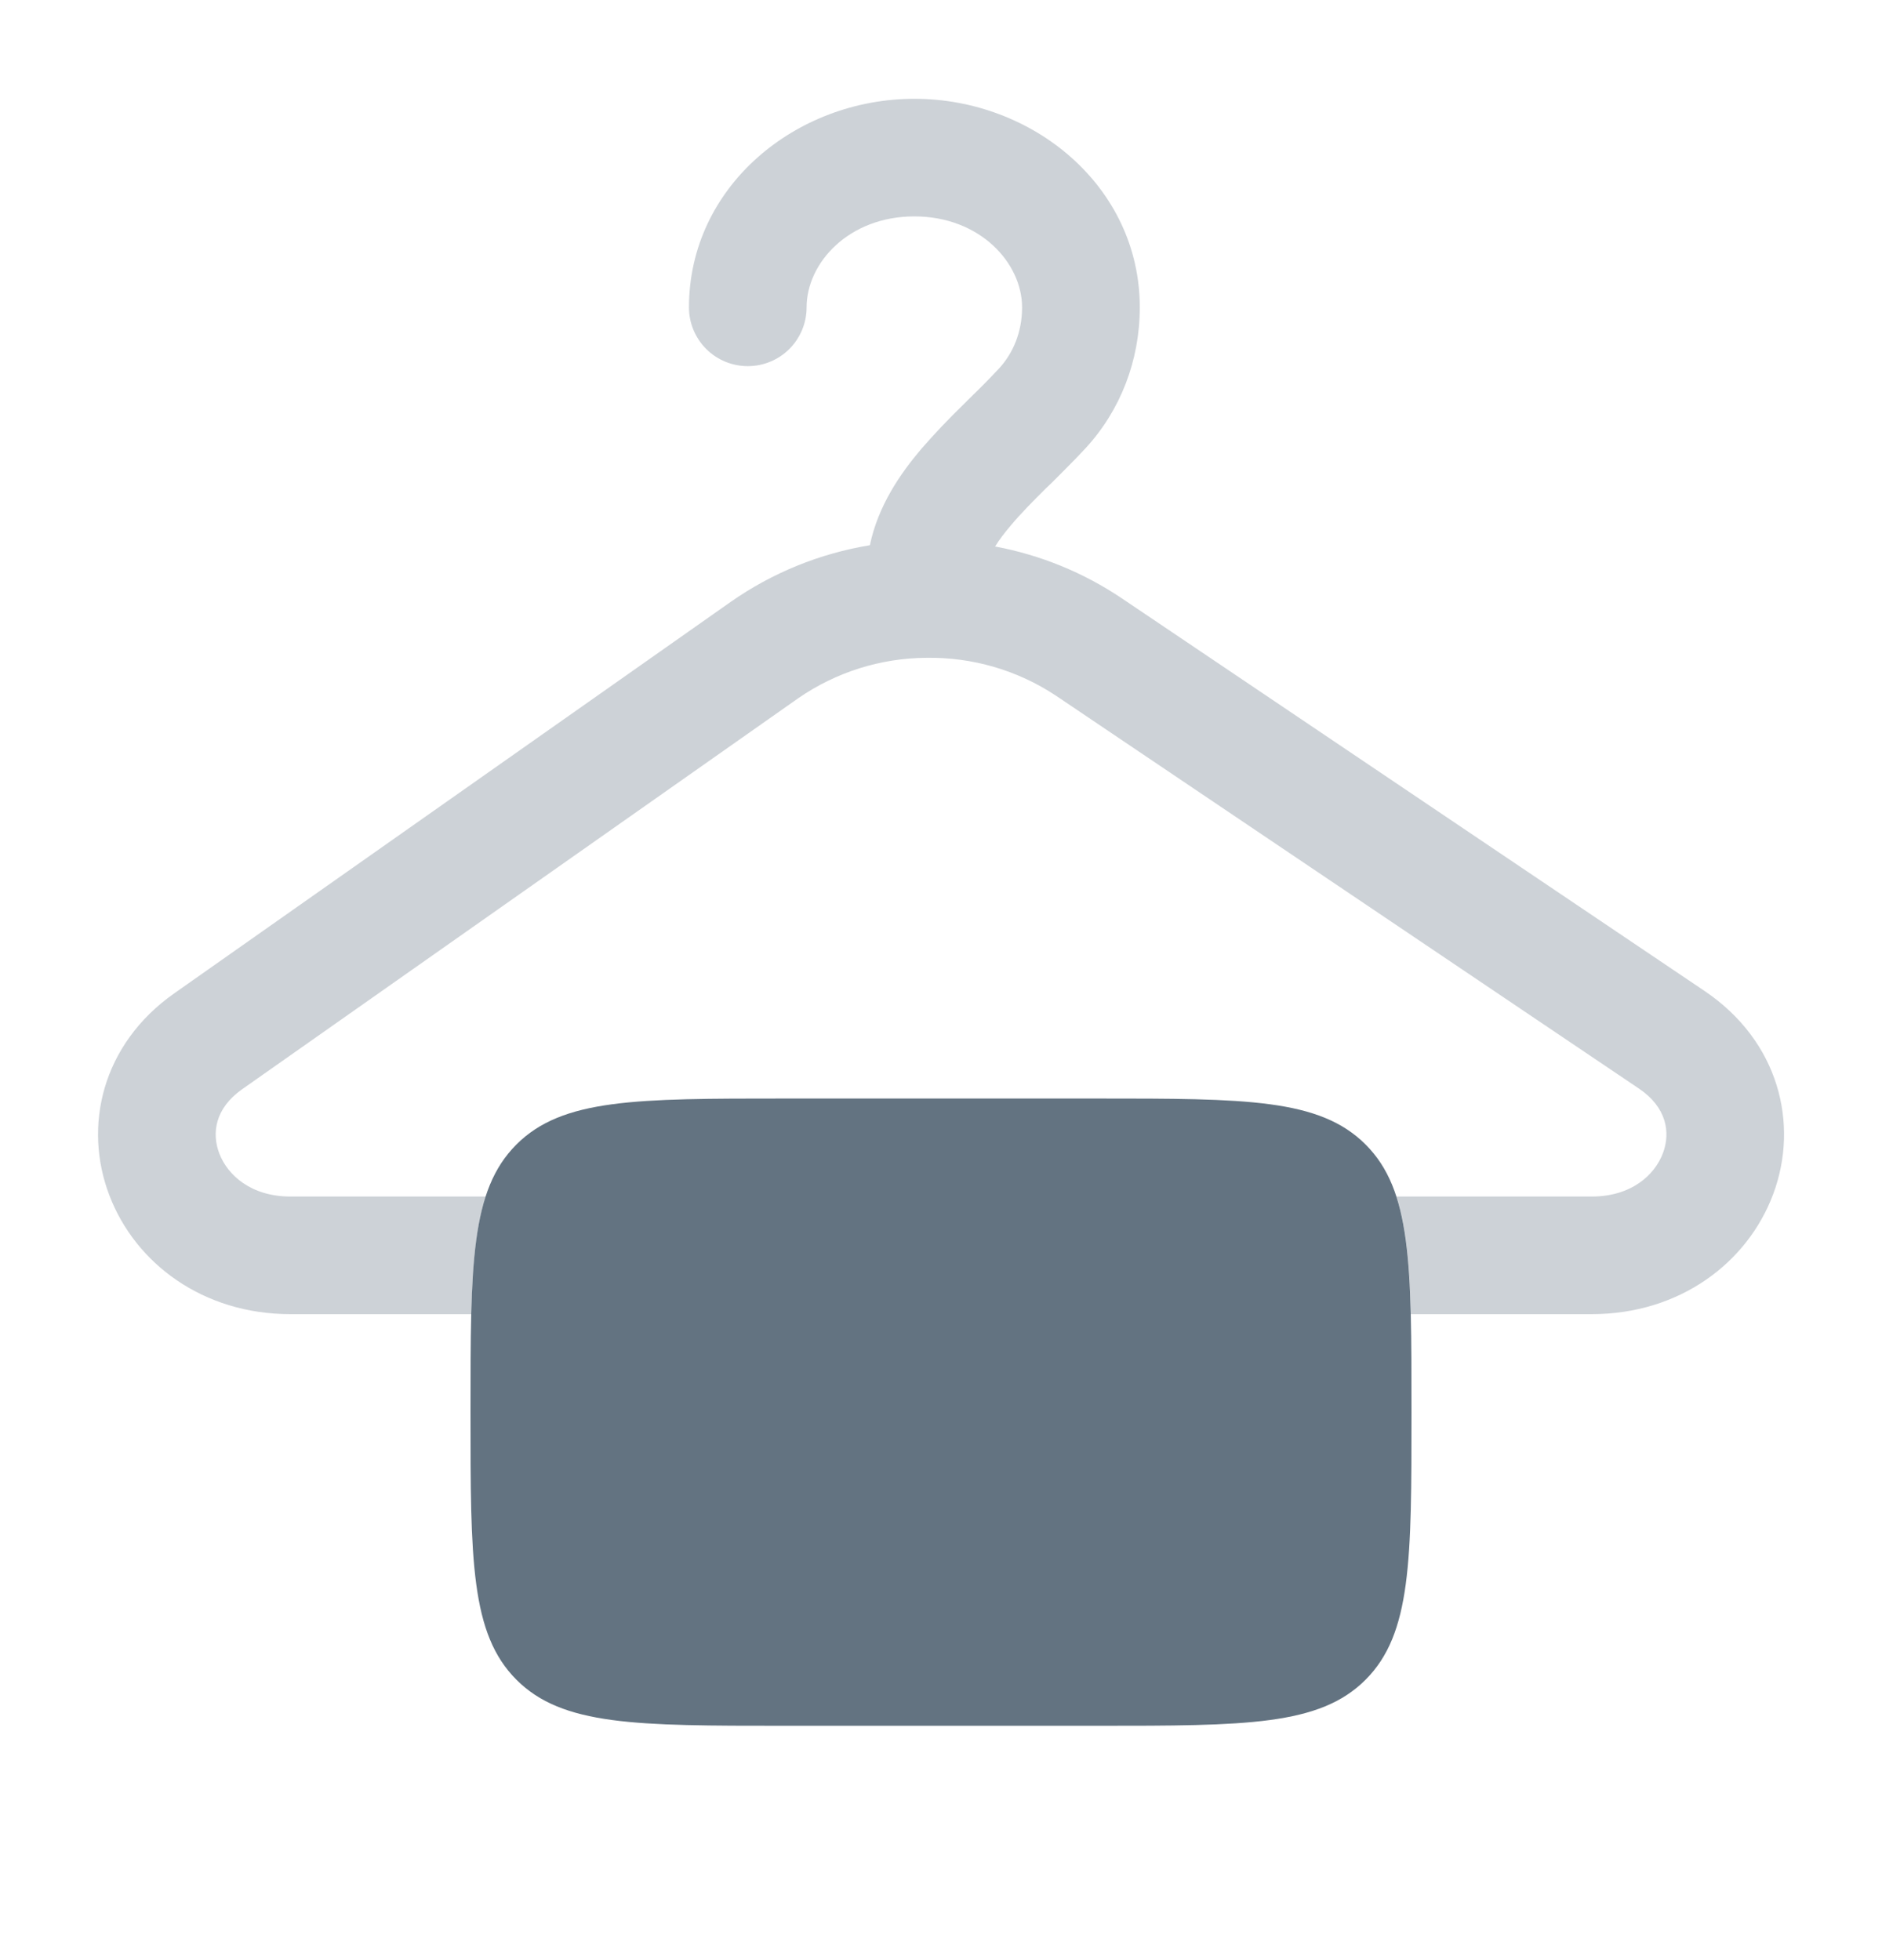
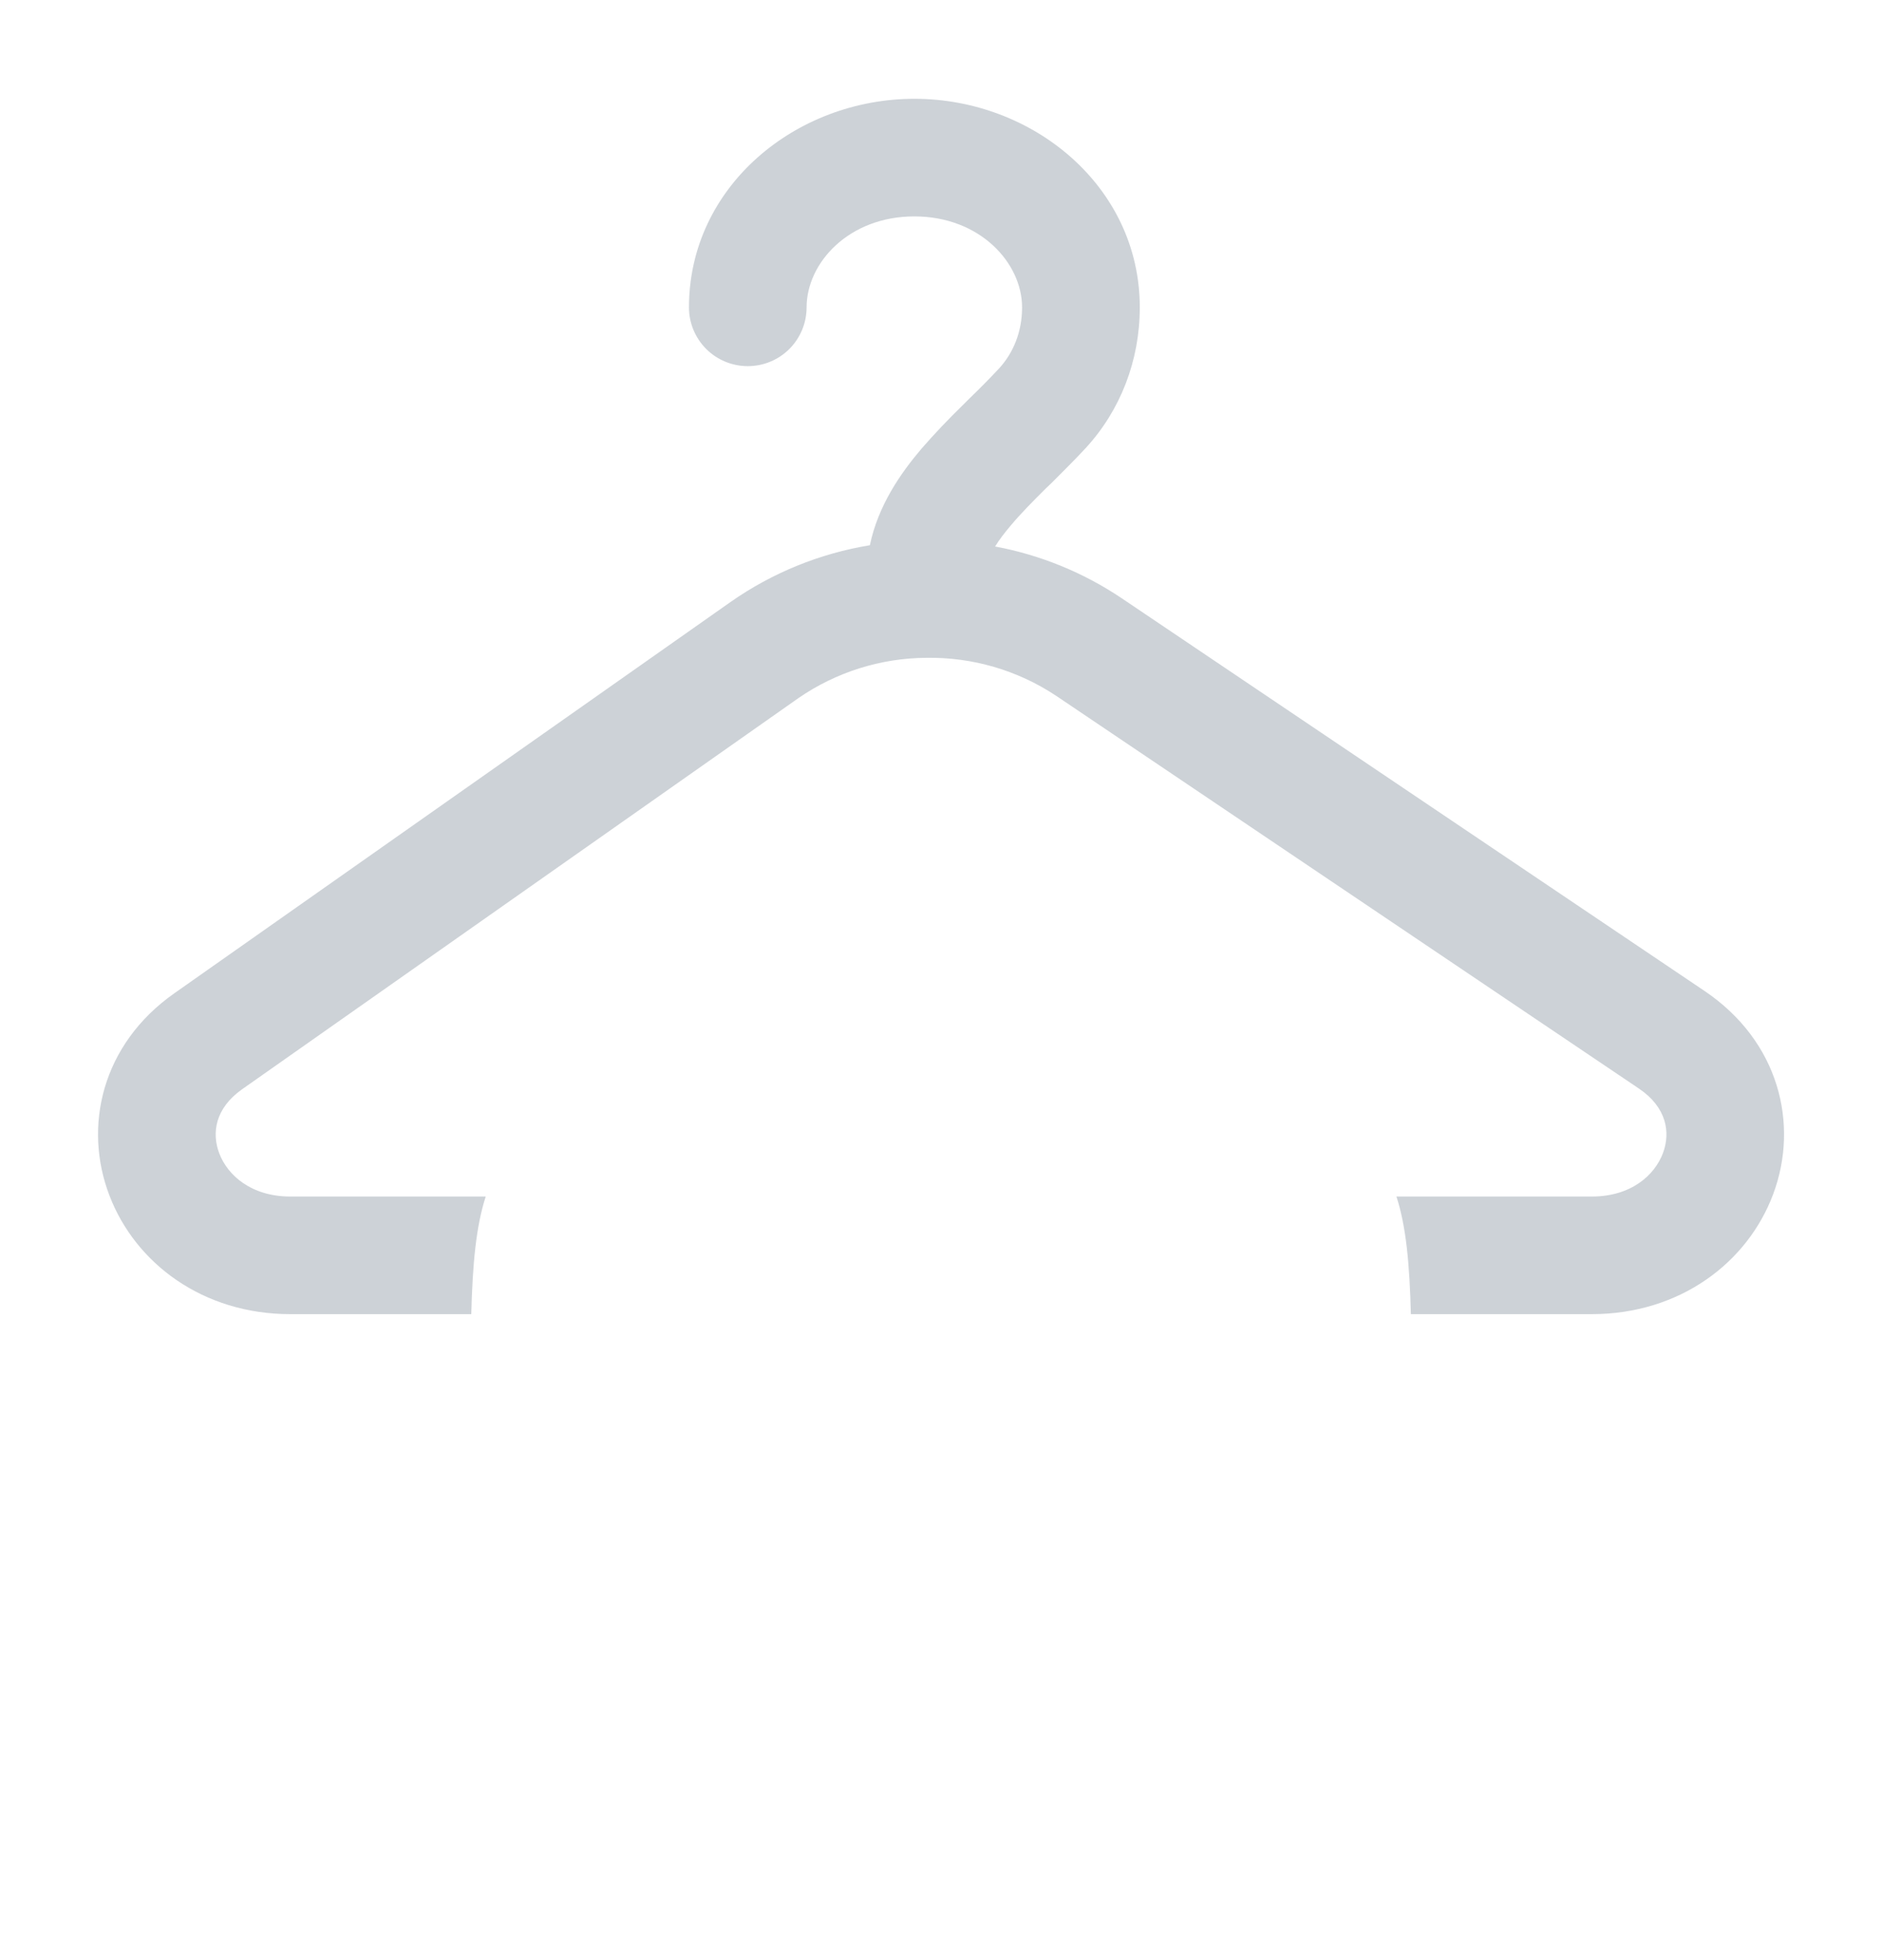
<svg xmlns="http://www.w3.org/2000/svg" width="24" height="25" viewBox="0 0 24 25" fill="none">
  <path opacity="0.32" d="M10.286 3.921C10.286 3.353 10.824 2.76 11.66 2.76C12.496 2.76 13.034 3.353 13.034 3.921C13.034 4.231 12.922 4.502 12.74 4.7C12.616 4.832 12.49 4.96 12.36 5.085L12.28 5.165C12.096 5.344 11.919 5.53 11.751 5.723C11.486 6.035 11.198 6.447 11.093 6.954C10.455 7.059 9.849 7.305 9.319 7.676L2.224 12.668C1.297 13.319 1.058 14.37 1.396 15.249C1.728 16.116 2.59 16.761 3.702 16.761H6.01C6.026 16.123 6.071 15.64 6.194 15.261H3.704C3.201 15.261 2.903 14.988 2.797 14.713C2.697 14.451 2.743 14.136 3.087 13.893L10.183 8.903C10.662 8.573 11.229 8.394 11.811 8.39C12.399 8.38 12.976 8.548 13.466 8.873L20.899 13.883C21.255 14.123 21.305 14.443 21.207 14.706C21.104 14.983 20.807 15.261 20.298 15.261H17.808C17.931 15.64 17.976 16.123 17.992 16.761H20.298C21.423 16.761 22.288 16.104 22.614 15.226C22.944 14.336 22.687 13.28 21.737 12.639L14.304 7.63C13.816 7.302 13.267 7.078 12.69 6.97C12.74 6.888 12.808 6.798 12.895 6.696C13.021 6.546 13.169 6.397 13.335 6.231L13.41 6.16C13.55 6.019 13.705 5.867 13.845 5.715C14.288 5.234 14.535 4.599 14.535 3.92C14.535 2.377 13.171 1.26 11.661 1.26C10.151 1.26 8.786 2.377 8.786 3.921C8.786 4.119 8.865 4.31 9.006 4.451C9.146 4.591 9.337 4.67 9.536 4.67C9.735 4.67 9.926 4.591 10.066 4.451C10.207 4.31 10.286 4.119 10.286 3.921Z" fill="#637381" />
-   <path d="M6 18.011C6 16.125 6 15.182 6.586 14.597C7.172 14.011 8.114 14.011 10 14.011H14C15.886 14.011 16.828 14.011 17.414 14.597C18 15.182 18 16.125 18 18.011C18 19.896 18 20.838 17.414 21.424C16.828 22.011 15.886 22.011 14 22.011H10C8.114 22.011 7.172 22.011 6.586 21.424C6 20.838 6 19.896 6 18.011Z" fill="#637381" />
</svg>